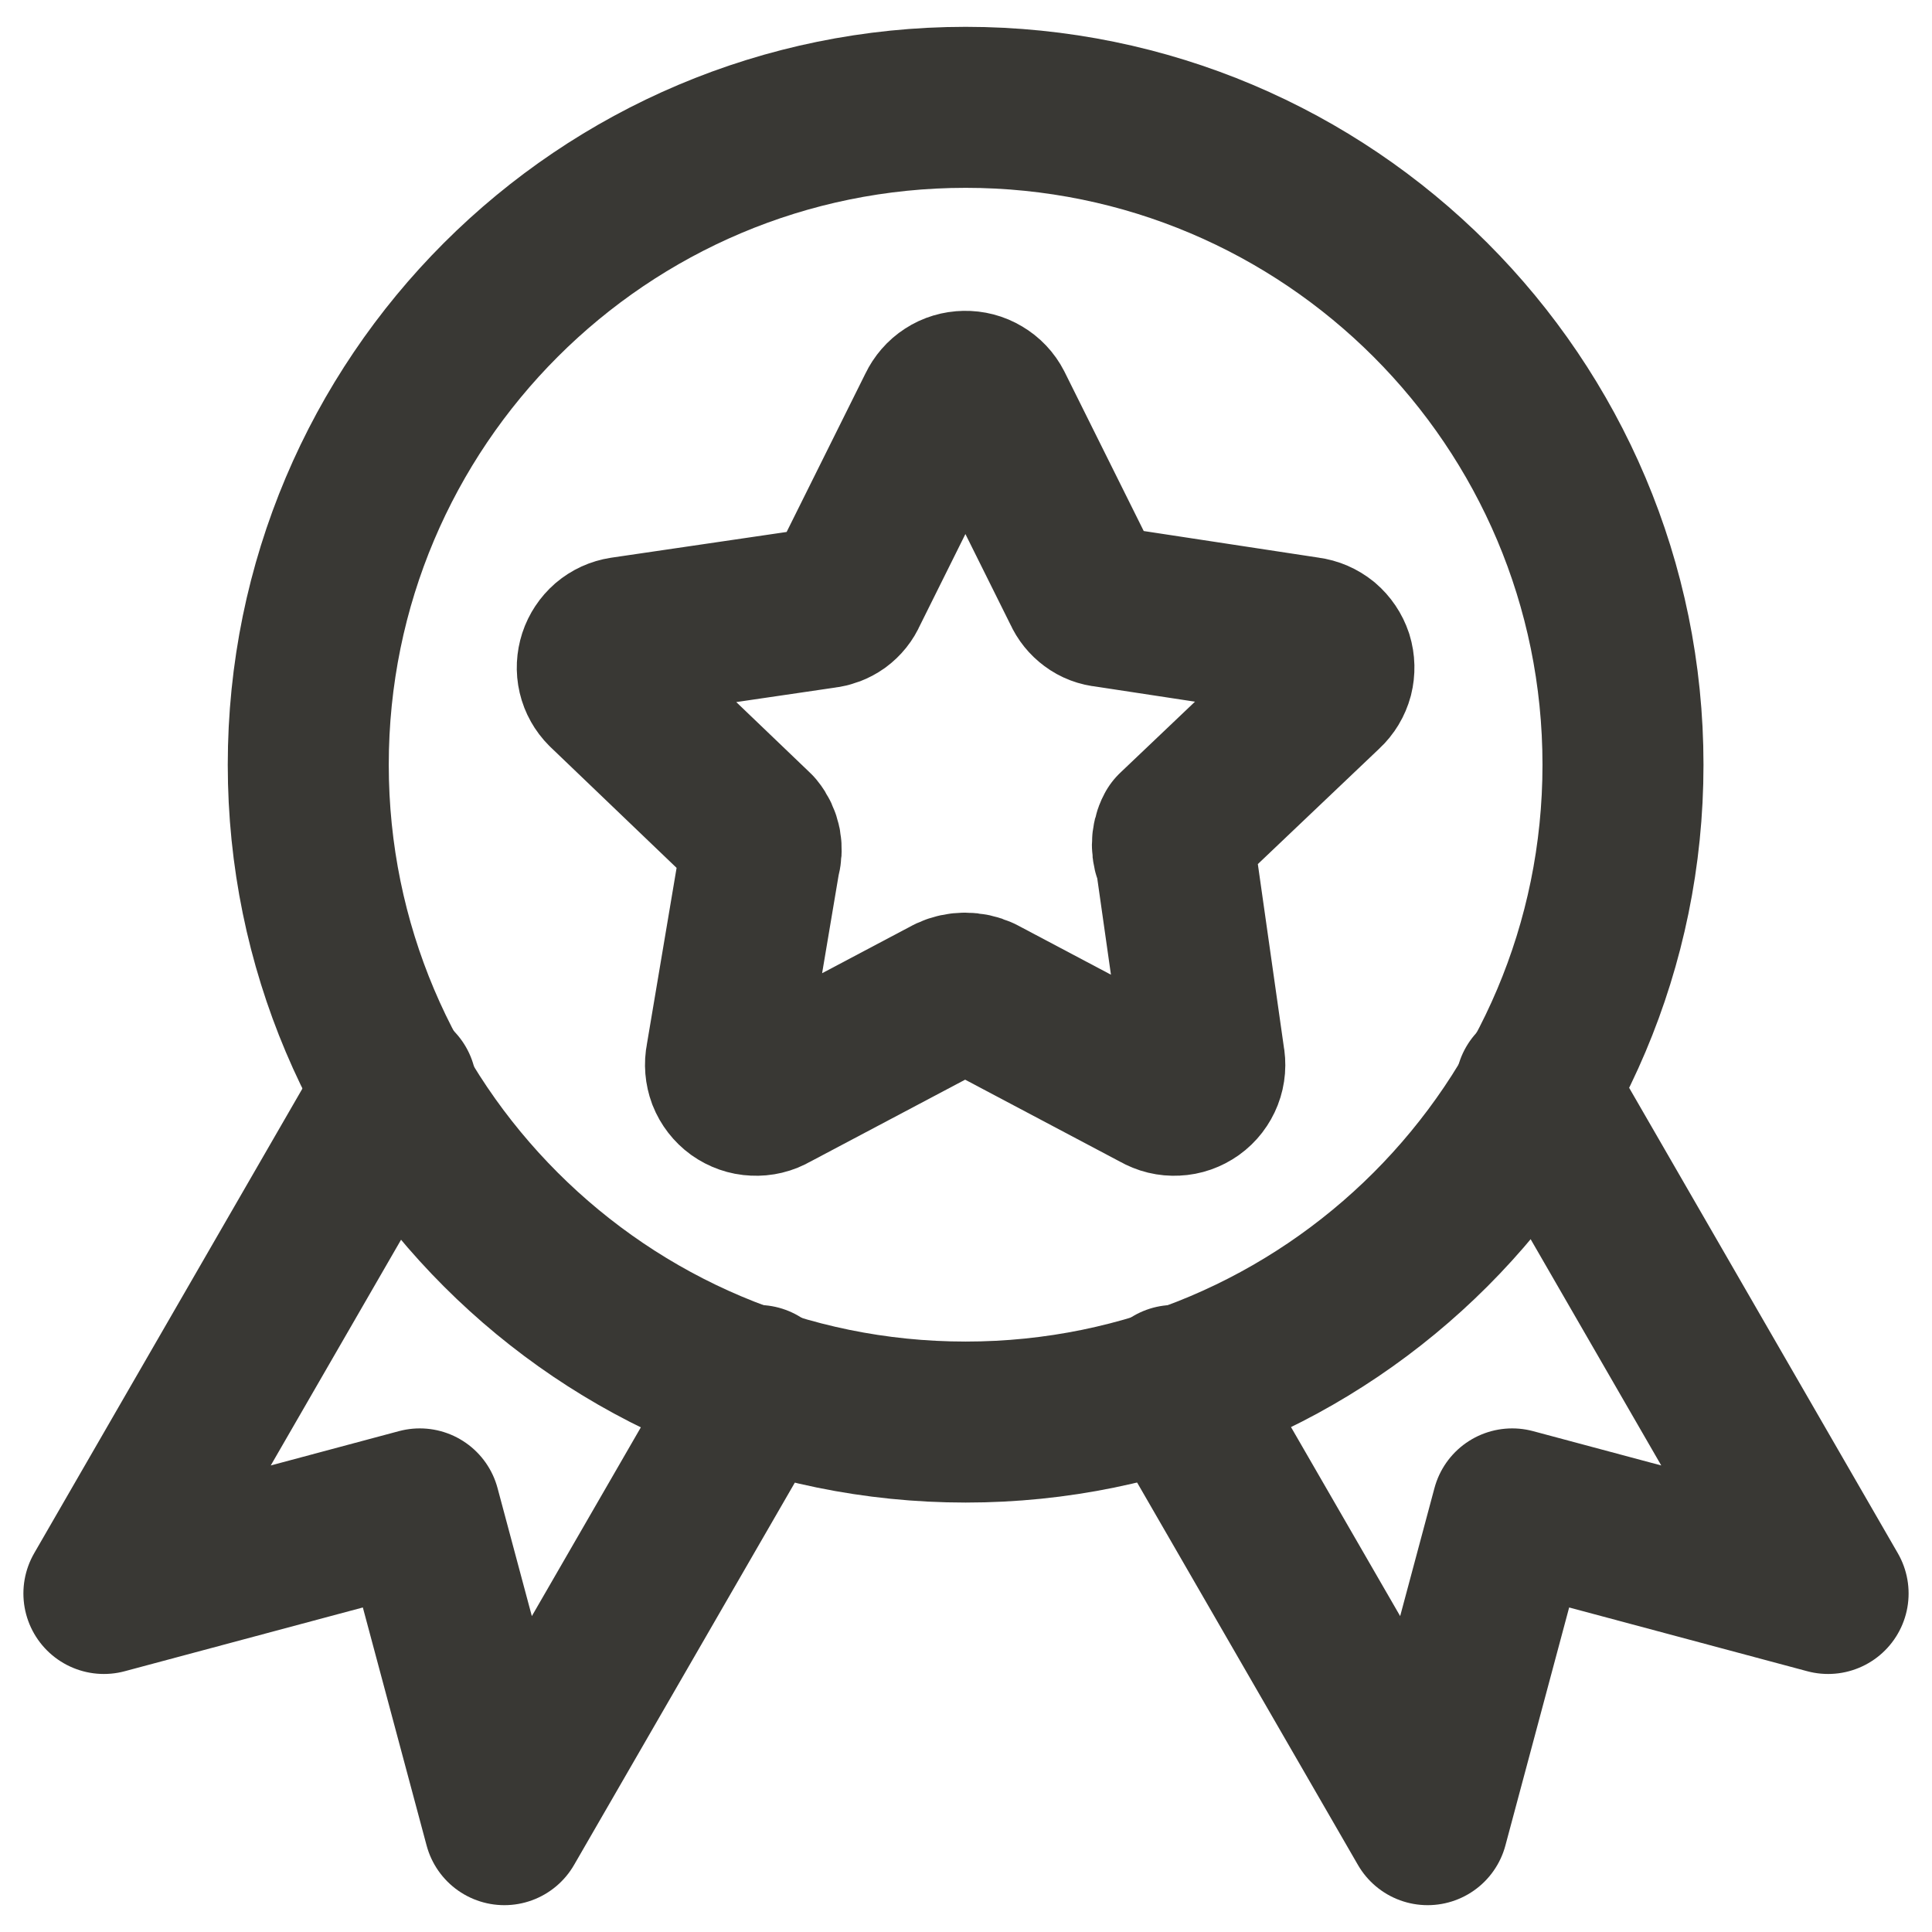
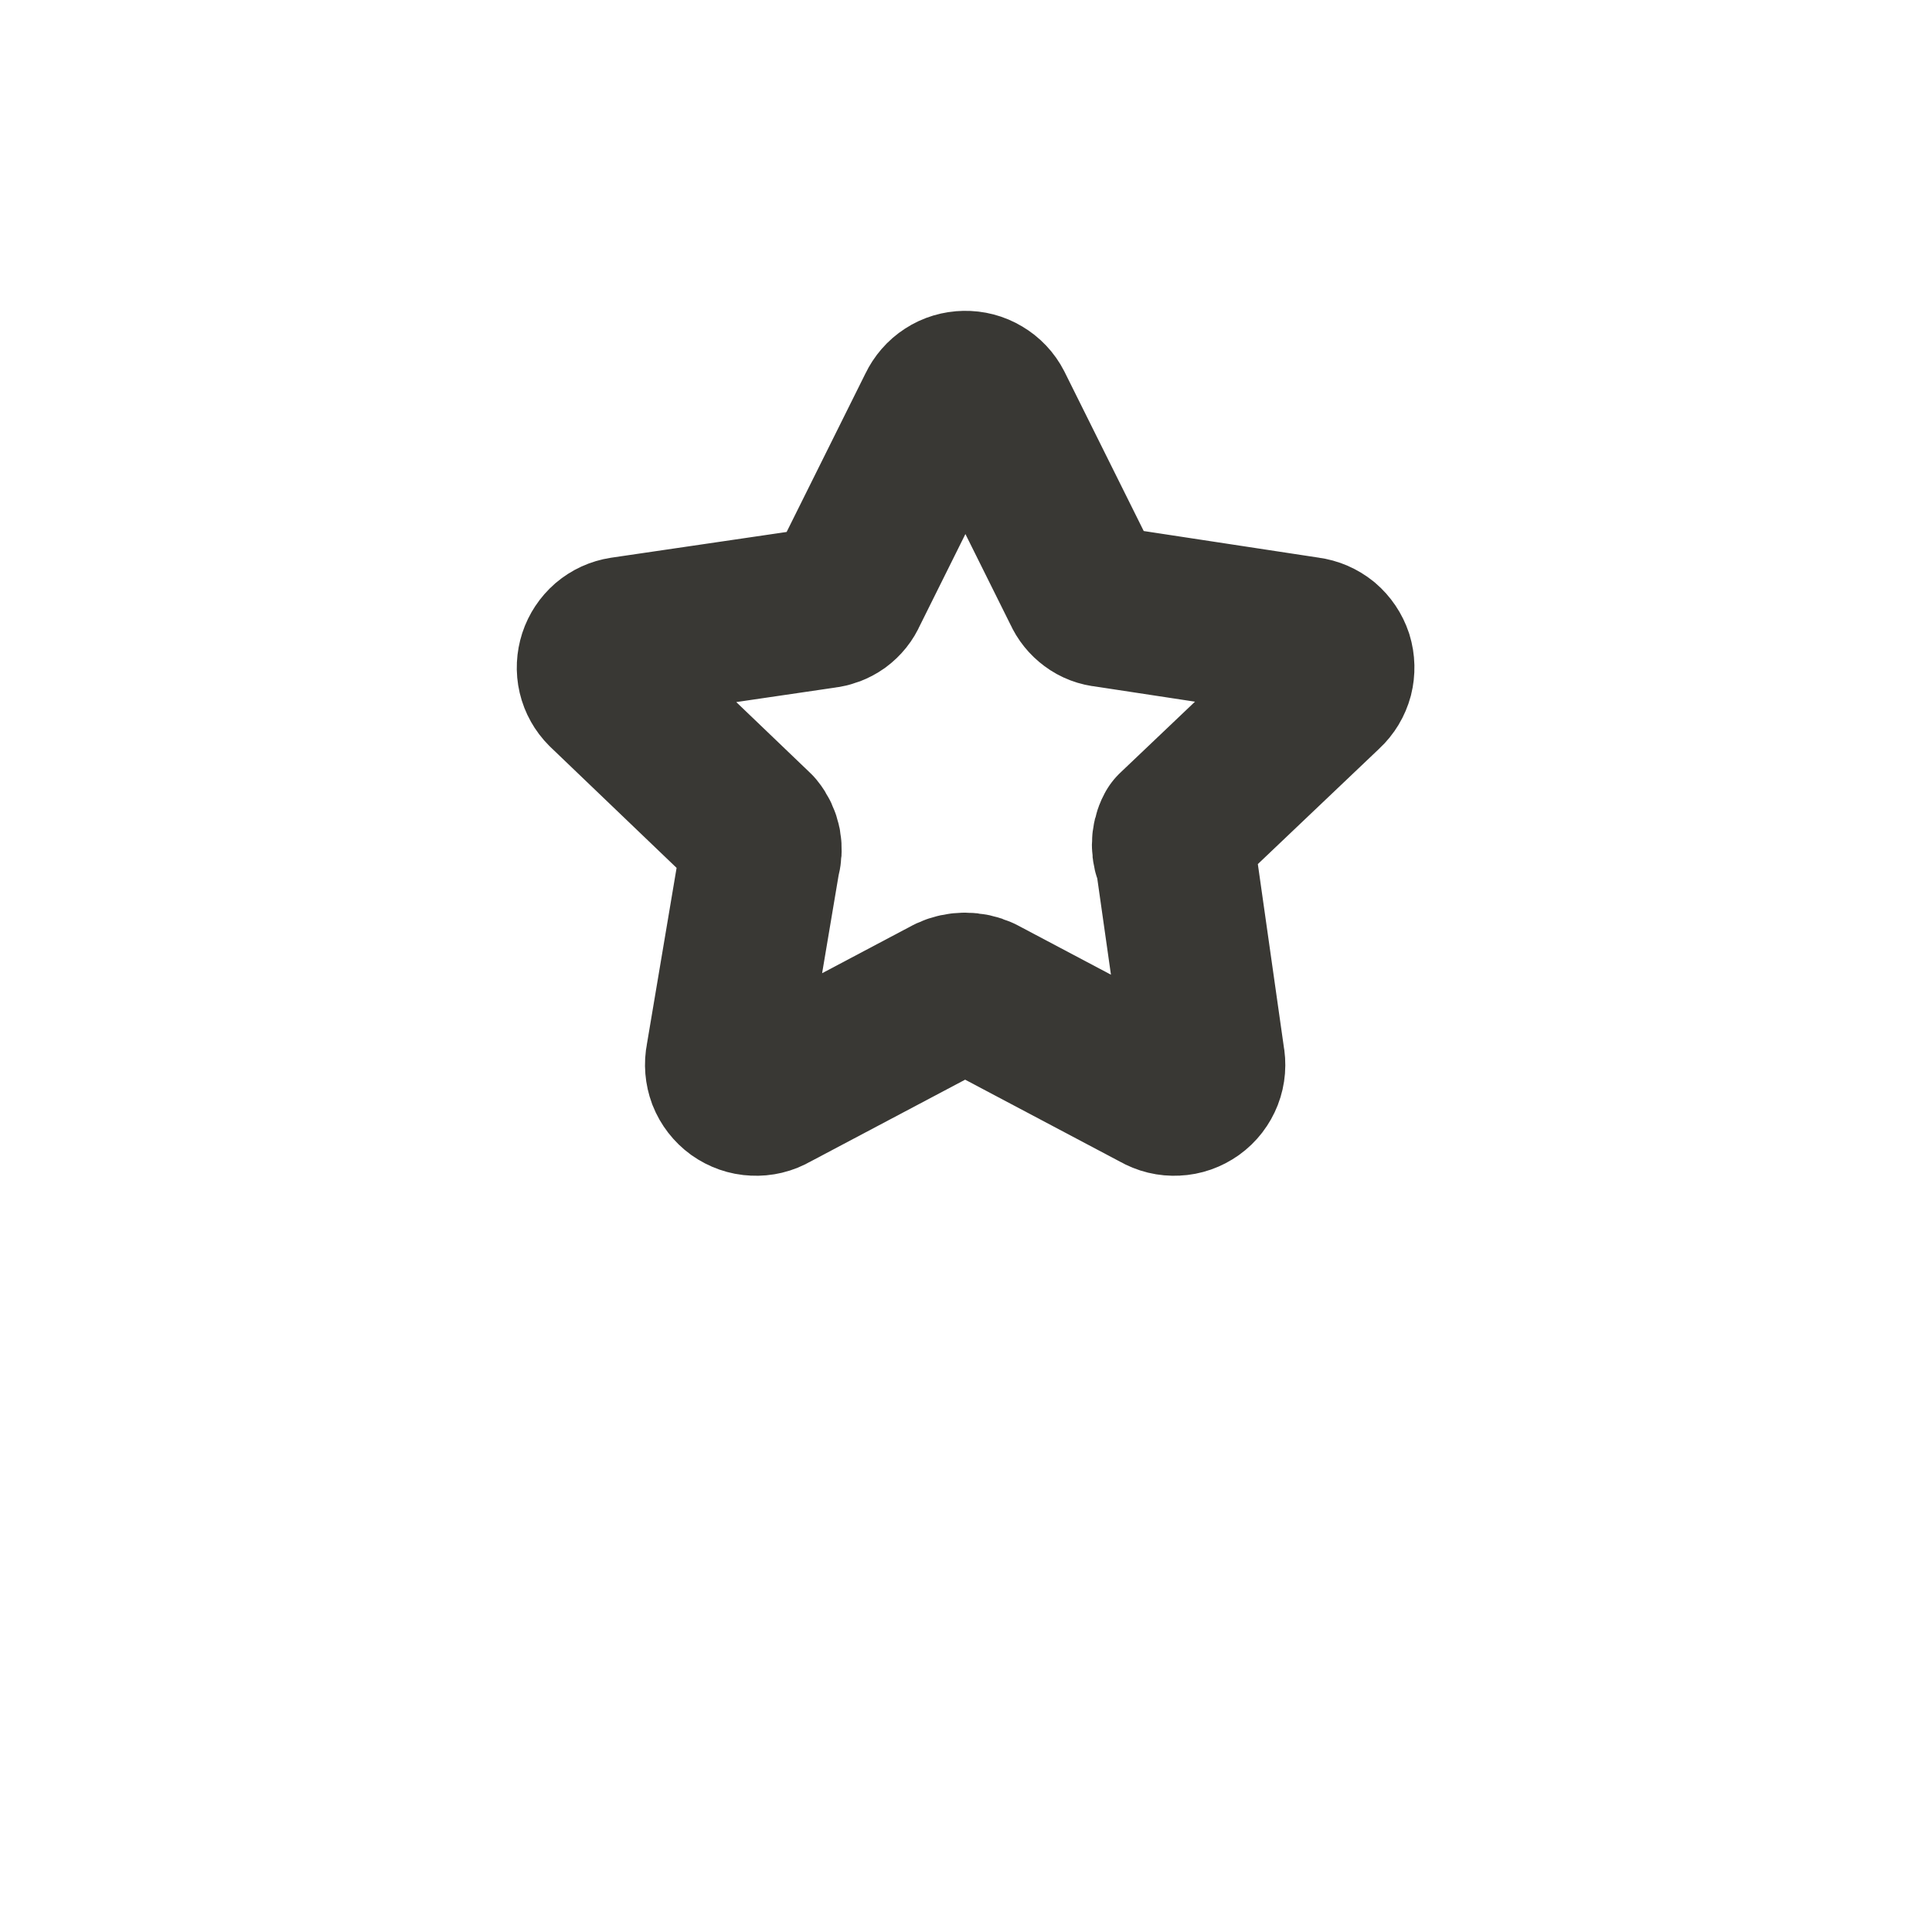
<svg xmlns="http://www.w3.org/2000/svg" width="18" height="18" viewBox="0 0 18 18" fill="none">
  <g clip-path="url(#clip0_51_465)">
-     <path d="M15.121 7.125C15.121 10.507 12.379 13.249 8.997 13.249C5.614 13.249 2.872 10.507 2.872 7.125C2.872 3.742 5.614 1 8.997 1C12.379 1 15.121 3.742 15.121 7.125Z" stroke="#393834" stroke-width="1.5" stroke-linecap="round" stroke-linejoin="round" />
    <path d="M9.247 3.799L10.091 5.496C10.11 5.539 10.14 5.576 10.178 5.604C10.215 5.632 10.26 5.649 10.307 5.653L12.18 5.938C12.234 5.945 12.284 5.967 12.326 6.001C12.367 6.036 12.398 6.082 12.415 6.133C12.431 6.185 12.432 6.24 12.419 6.292C12.405 6.344 12.377 6.391 12.337 6.428L10.954 7.743C10.933 7.782 10.923 7.826 10.923 7.87C10.923 7.915 10.933 7.958 10.954 7.998L11.219 9.862C11.23 9.916 11.226 9.972 11.206 10.023C11.186 10.074 11.152 10.119 11.107 10.151C11.062 10.183 11.009 10.202 10.954 10.204C10.899 10.207 10.845 10.194 10.797 10.166L9.129 9.283C9.086 9.263 9.039 9.253 8.992 9.253C8.945 9.253 8.898 9.263 8.855 9.283L7.187 10.166C7.14 10.194 7.085 10.207 7.03 10.204C6.975 10.202 6.922 10.183 6.877 10.151C6.833 10.119 6.798 10.074 6.778 10.023C6.759 9.972 6.754 9.916 6.765 9.862L7.079 7.998C7.093 7.955 7.095 7.909 7.087 7.864C7.078 7.82 7.059 7.778 7.03 7.743L5.647 6.418C5.61 6.381 5.584 6.335 5.572 6.284C5.56 6.233 5.563 6.18 5.579 6.13C5.595 6.081 5.625 6.036 5.664 6.002C5.704 5.968 5.752 5.946 5.804 5.938L7.678 5.663C7.724 5.658 7.769 5.641 7.807 5.614C7.845 5.586 7.875 5.549 7.893 5.506L8.737 3.809C8.76 3.761 8.795 3.72 8.84 3.691C8.884 3.662 8.936 3.647 8.989 3.646C9.042 3.645 9.094 3.658 9.14 3.686C9.186 3.713 9.223 3.752 9.247 3.799Z" stroke="#393834" stroke-width="1.5" stroke-linecap="round" stroke-linejoin="round" />
-     <path d="M3.691 10.129L0.968 14.846L3.911 14.058L4.699 17L7.062 12.908" stroke="#393834" stroke-width="1.5" stroke-linecap="round" stroke-linejoin="round" />
-     <path d="M14.309 10.129L17.032 14.846L14.089 14.058L13.301 17L10.938 12.908" stroke="#393834" stroke-width="1.5" stroke-linecap="round" stroke-linejoin="round" />
  </g>
  <defs>
    <clipPath id="clip0_51_465">
      <rect width="18" height="18" fill="white" />
    </clipPath>
  </defs>
</svg>